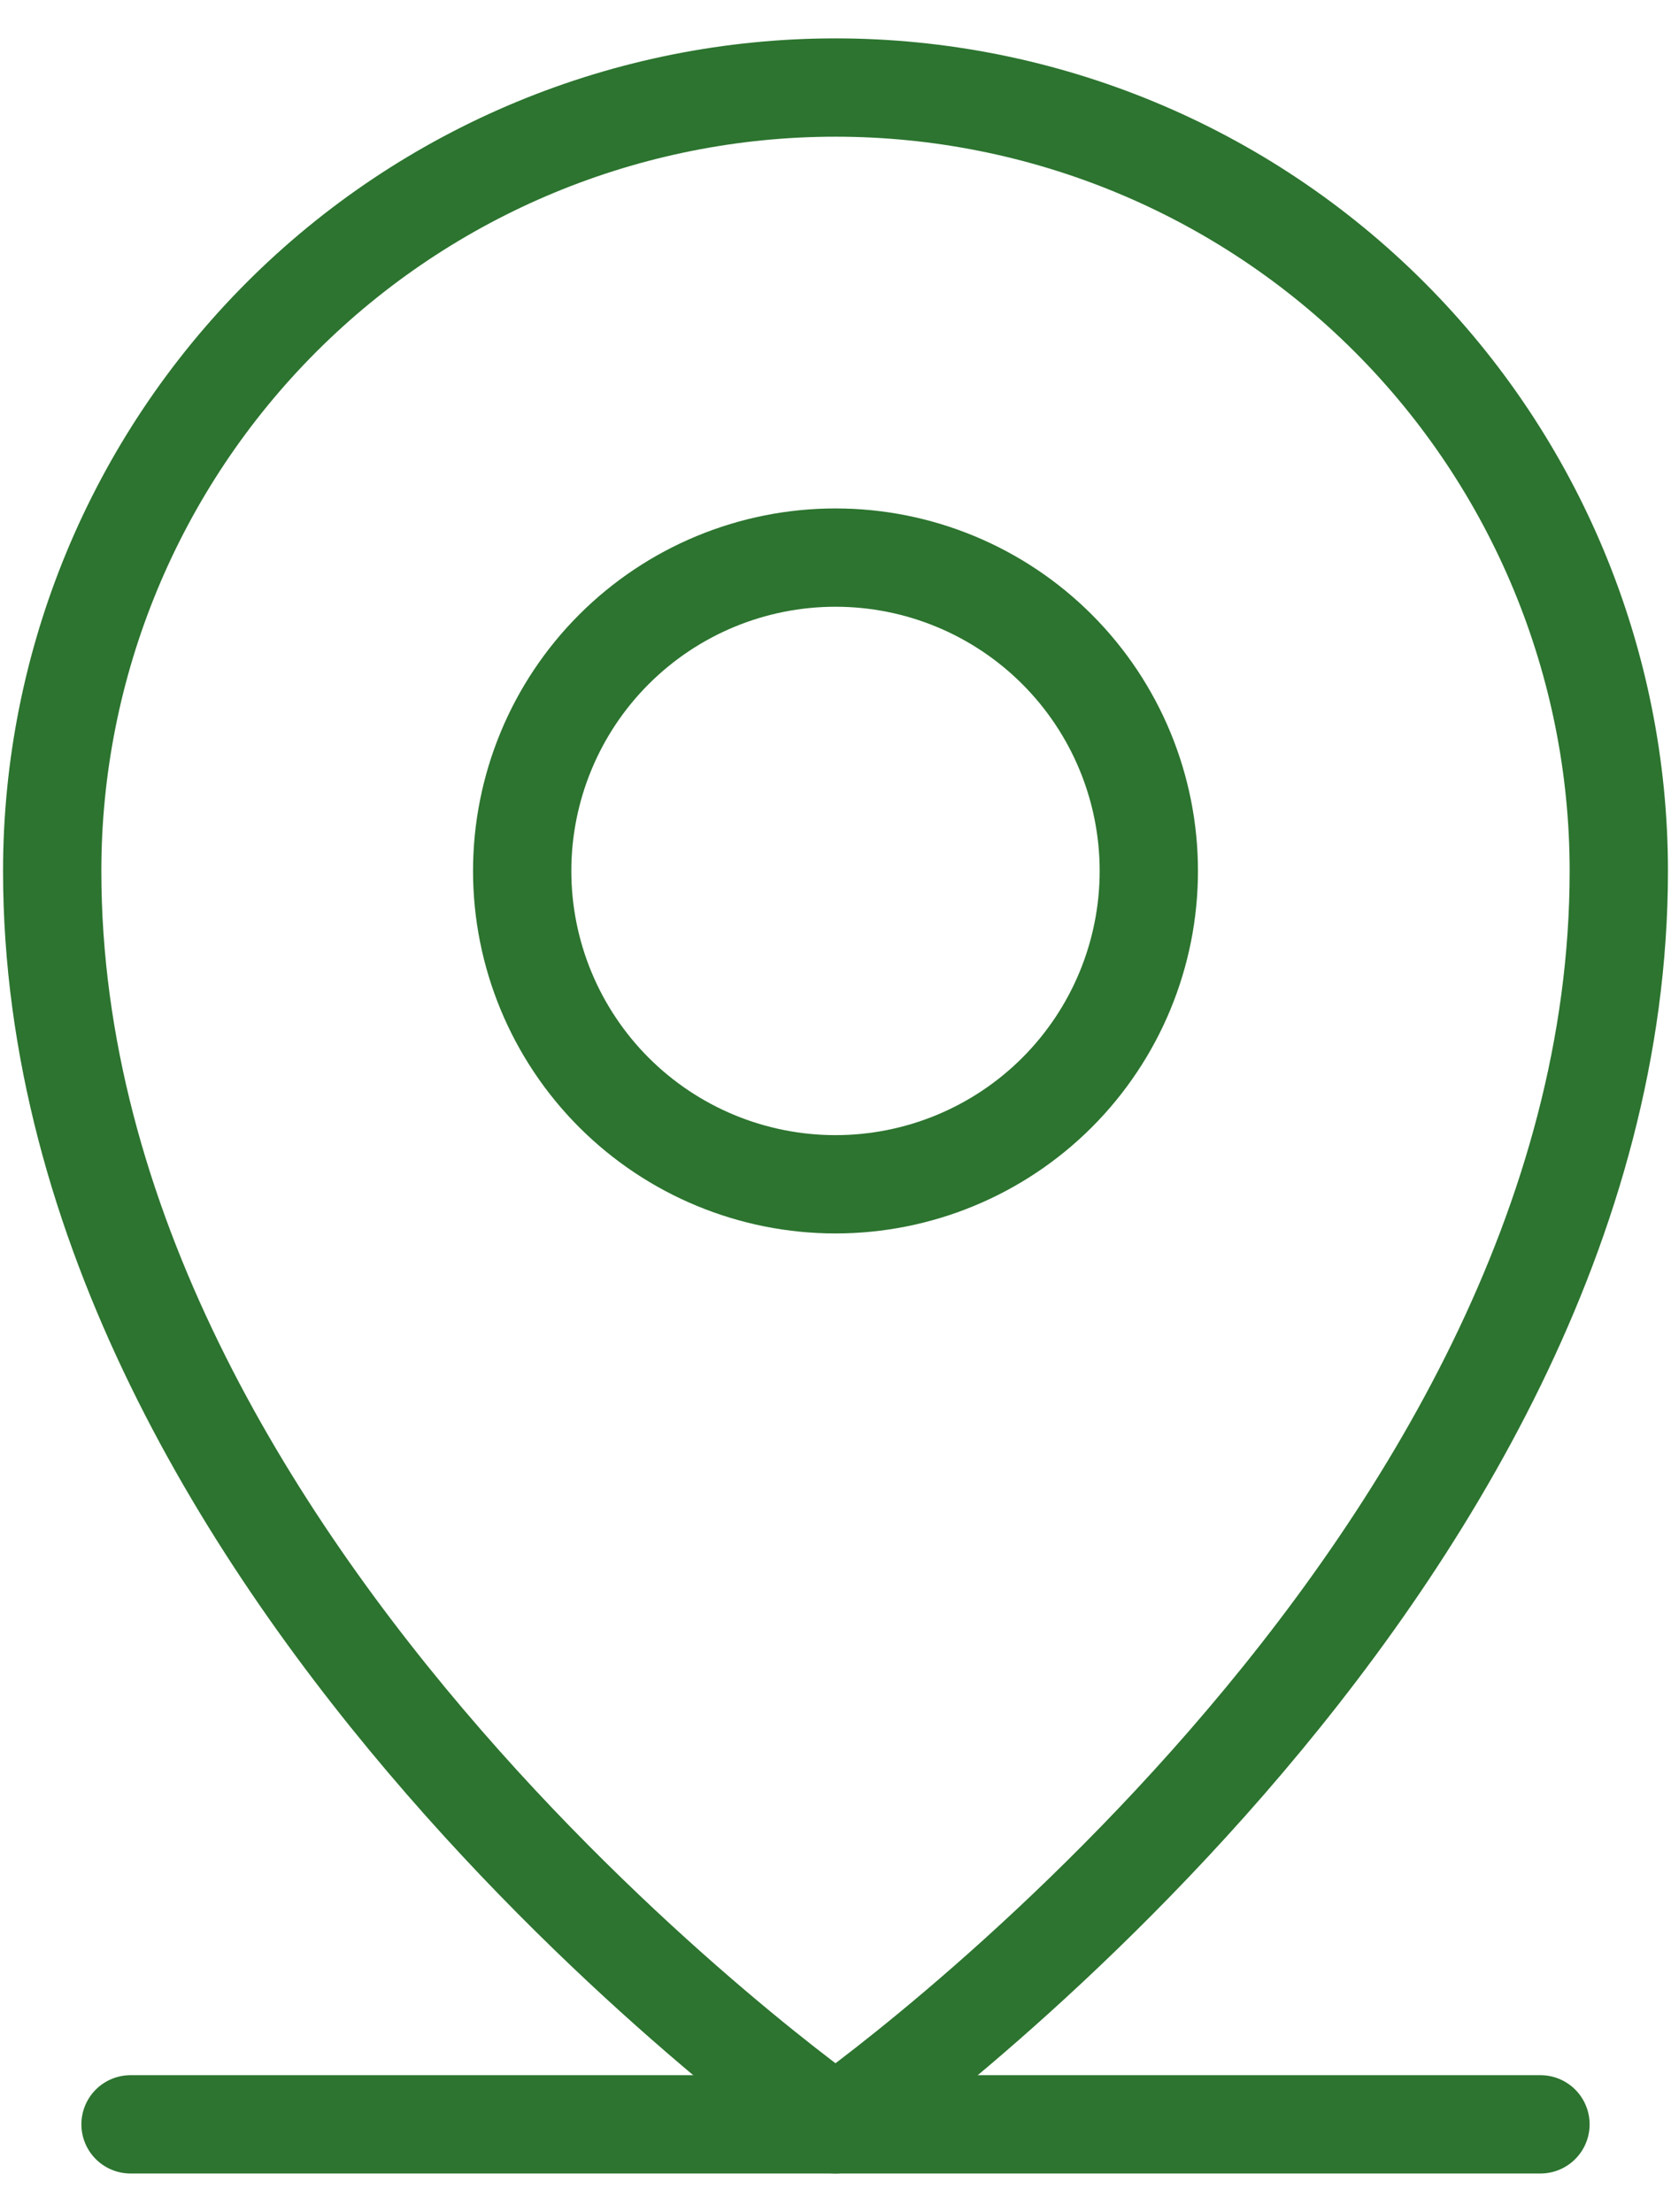
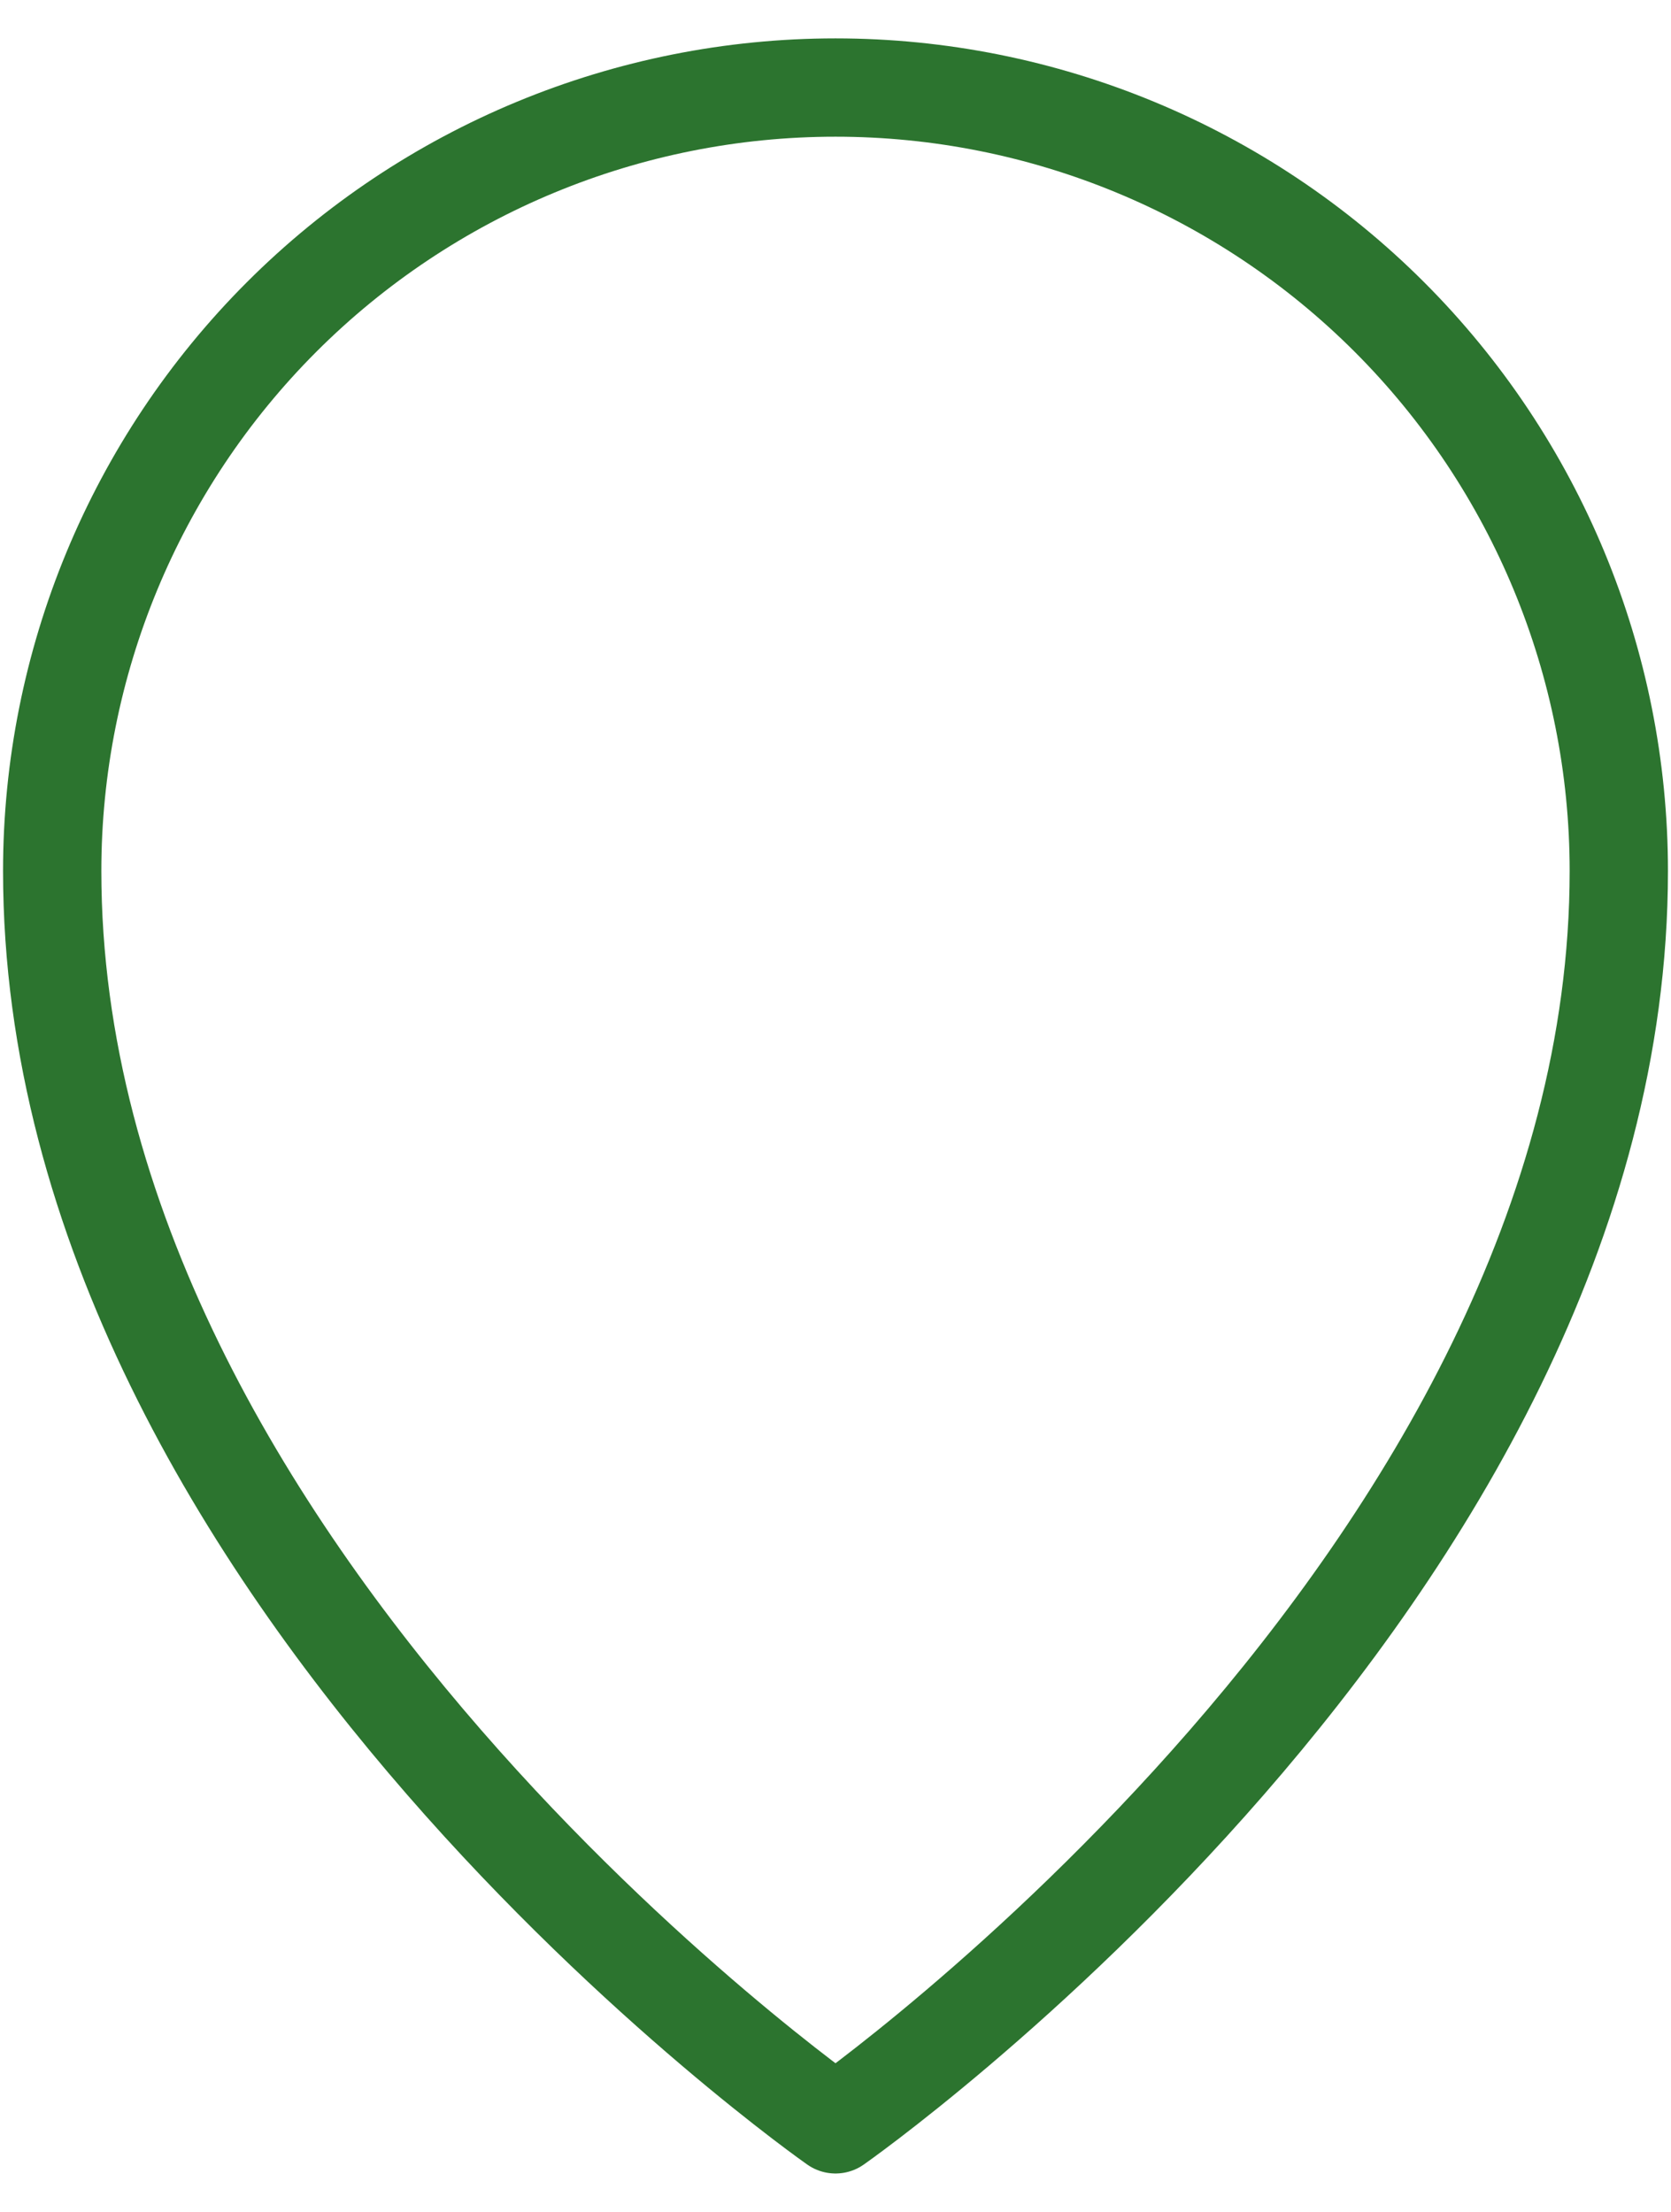
<svg xmlns="http://www.w3.org/2000/svg" width="34" height="45" viewBox="0 0 34 45" fill="none">
-   <path d="M2.656 43.219H31.344" stroke="#2C742F" stroke-width="2" stroke-linecap="round" stroke-linejoin="round" />
-   <path d="M17 24.094C18.691 24.094 20.312 23.422 21.508 22.227C22.703 21.031 23.375 19.41 23.375 17.719C23.375 16.028 22.703 14.406 21.508 13.211C20.312 12.015 18.691 11.344 17 11.344C15.309 11.344 13.688 12.015 12.492 13.211C11.297 14.406 10.625 16.028 10.625 17.719C10.625 19.41 11.297 21.031 12.492 22.227C13.688 23.422 15.309 24.094 17 24.094V24.094Z" stroke="#2C742F" stroke-width="2" stroke-linecap="round" stroke-linejoin="round" />
  <path d="M32.938 17.719C32.938 32.062 17 43.219 17 43.219C17 43.219 1.062 32.062 1.062 17.719C1.062 13.492 2.742 9.438 5.73 6.449C8.719 3.46 12.773 1.781 17 1.781C21.227 1.781 25.281 3.46 28.27 6.449C31.258 9.438 32.938 13.492 32.938 17.719V17.719Z" stroke="#2C742F" stroke-width="2" stroke-linecap="round" stroke-linejoin="round" />
</svg>